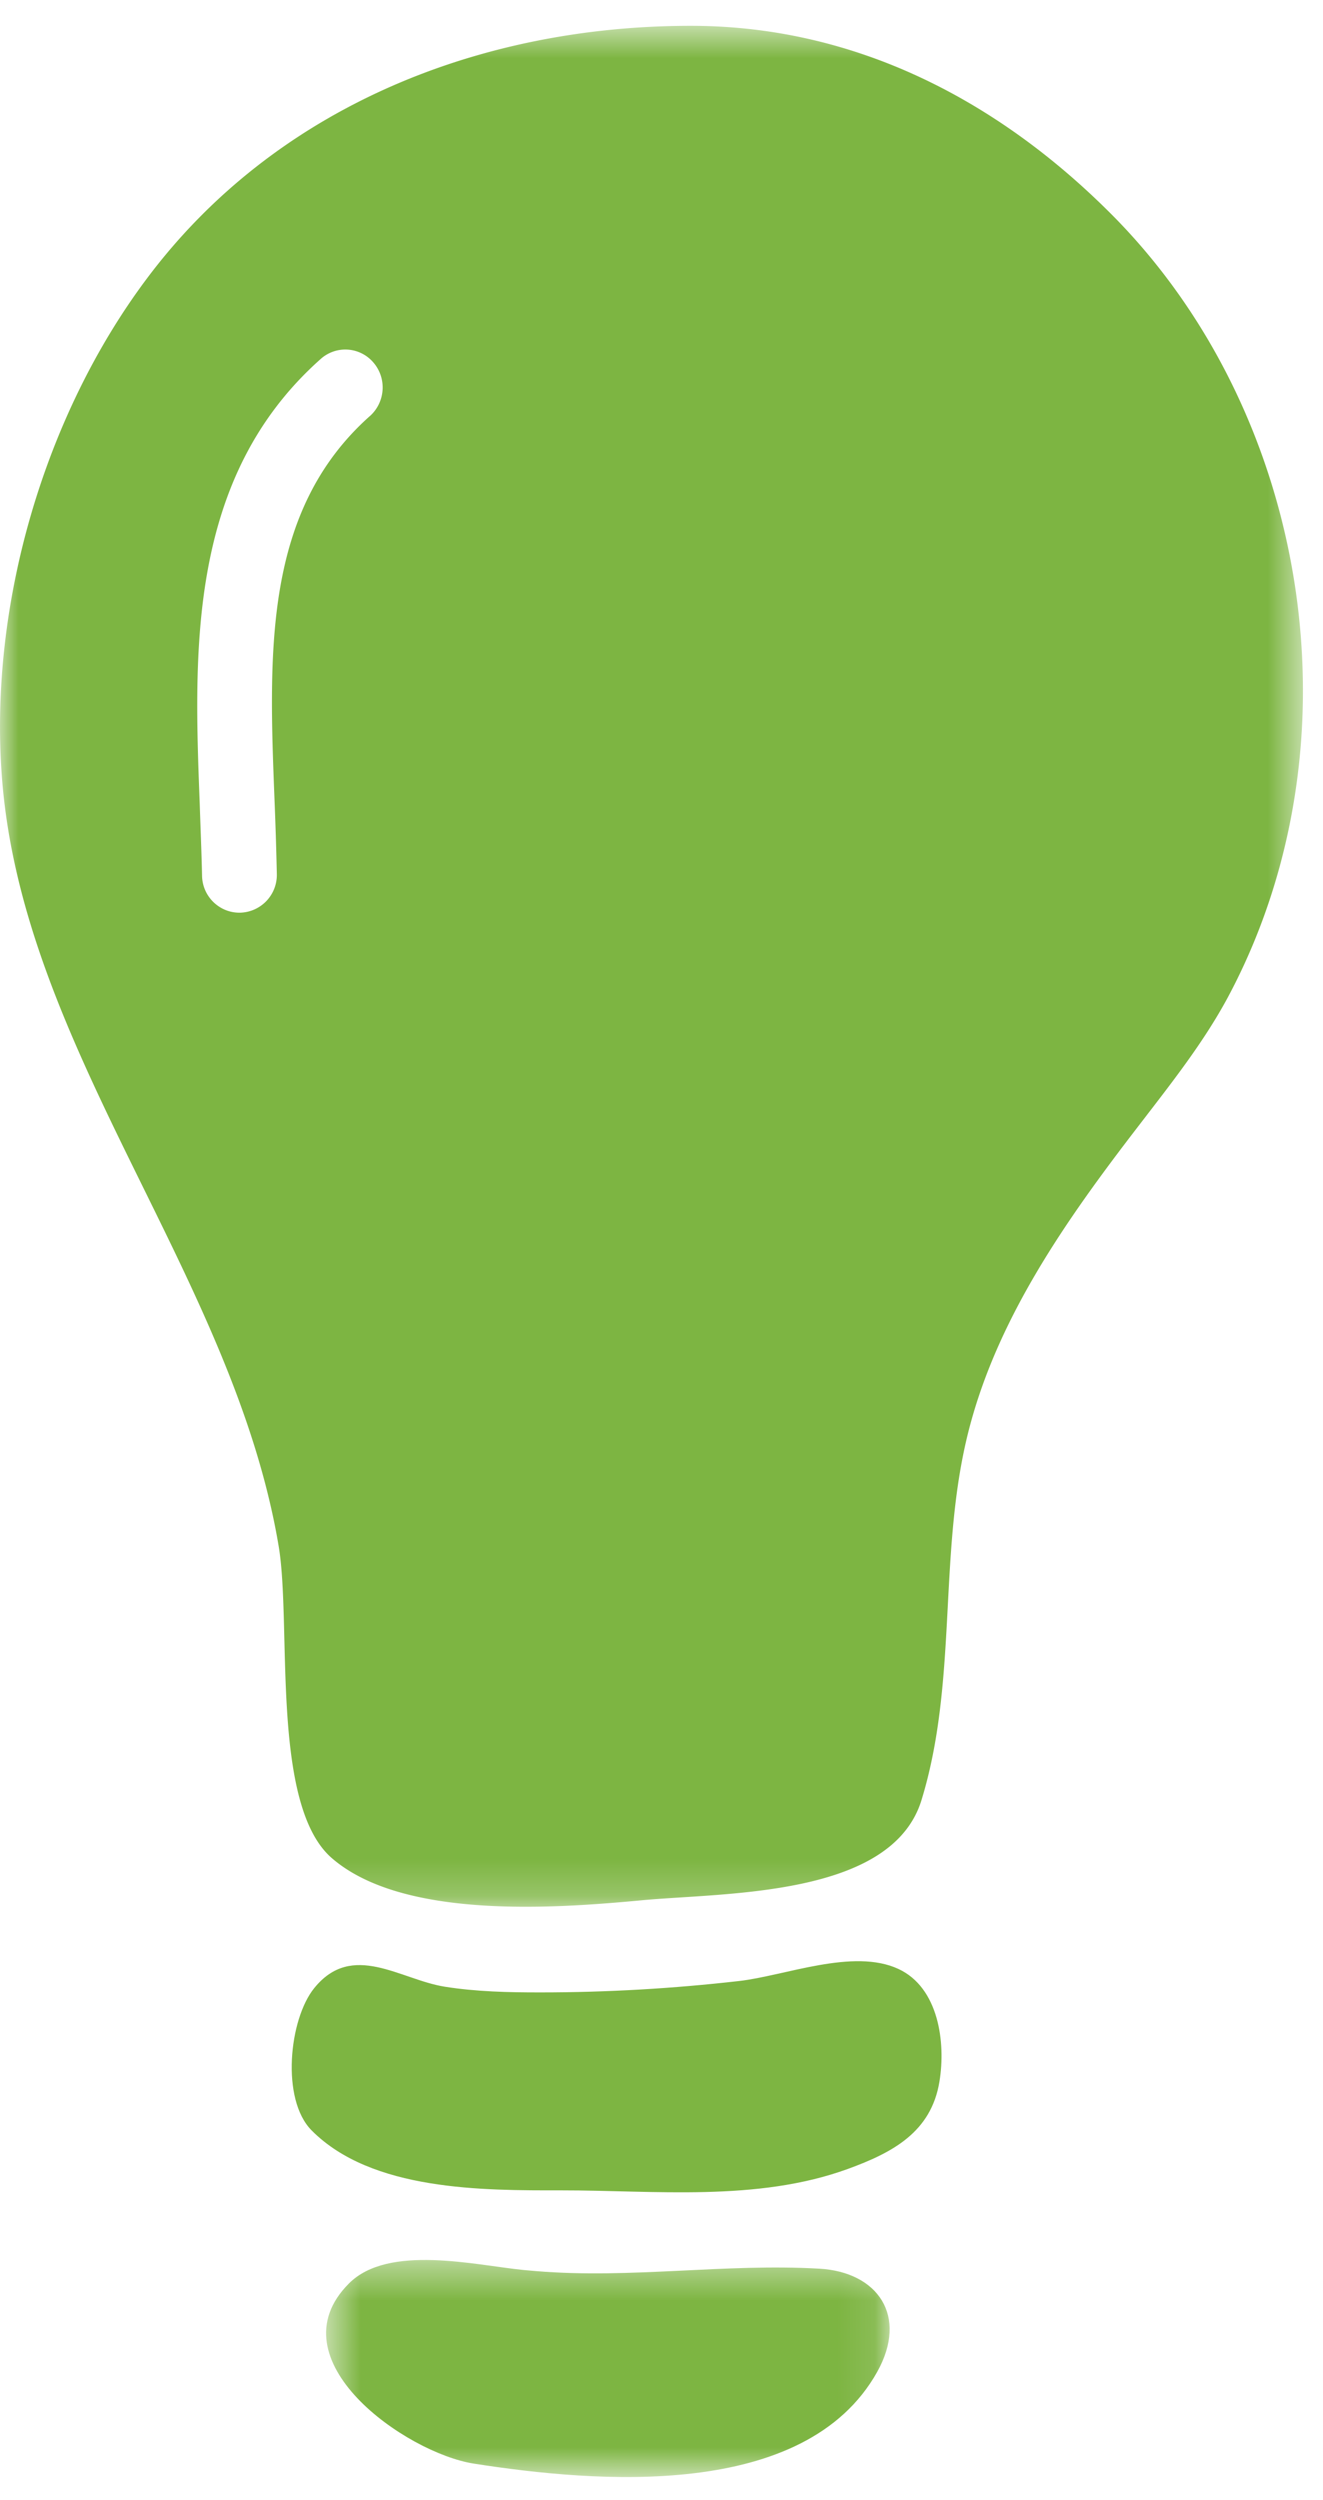
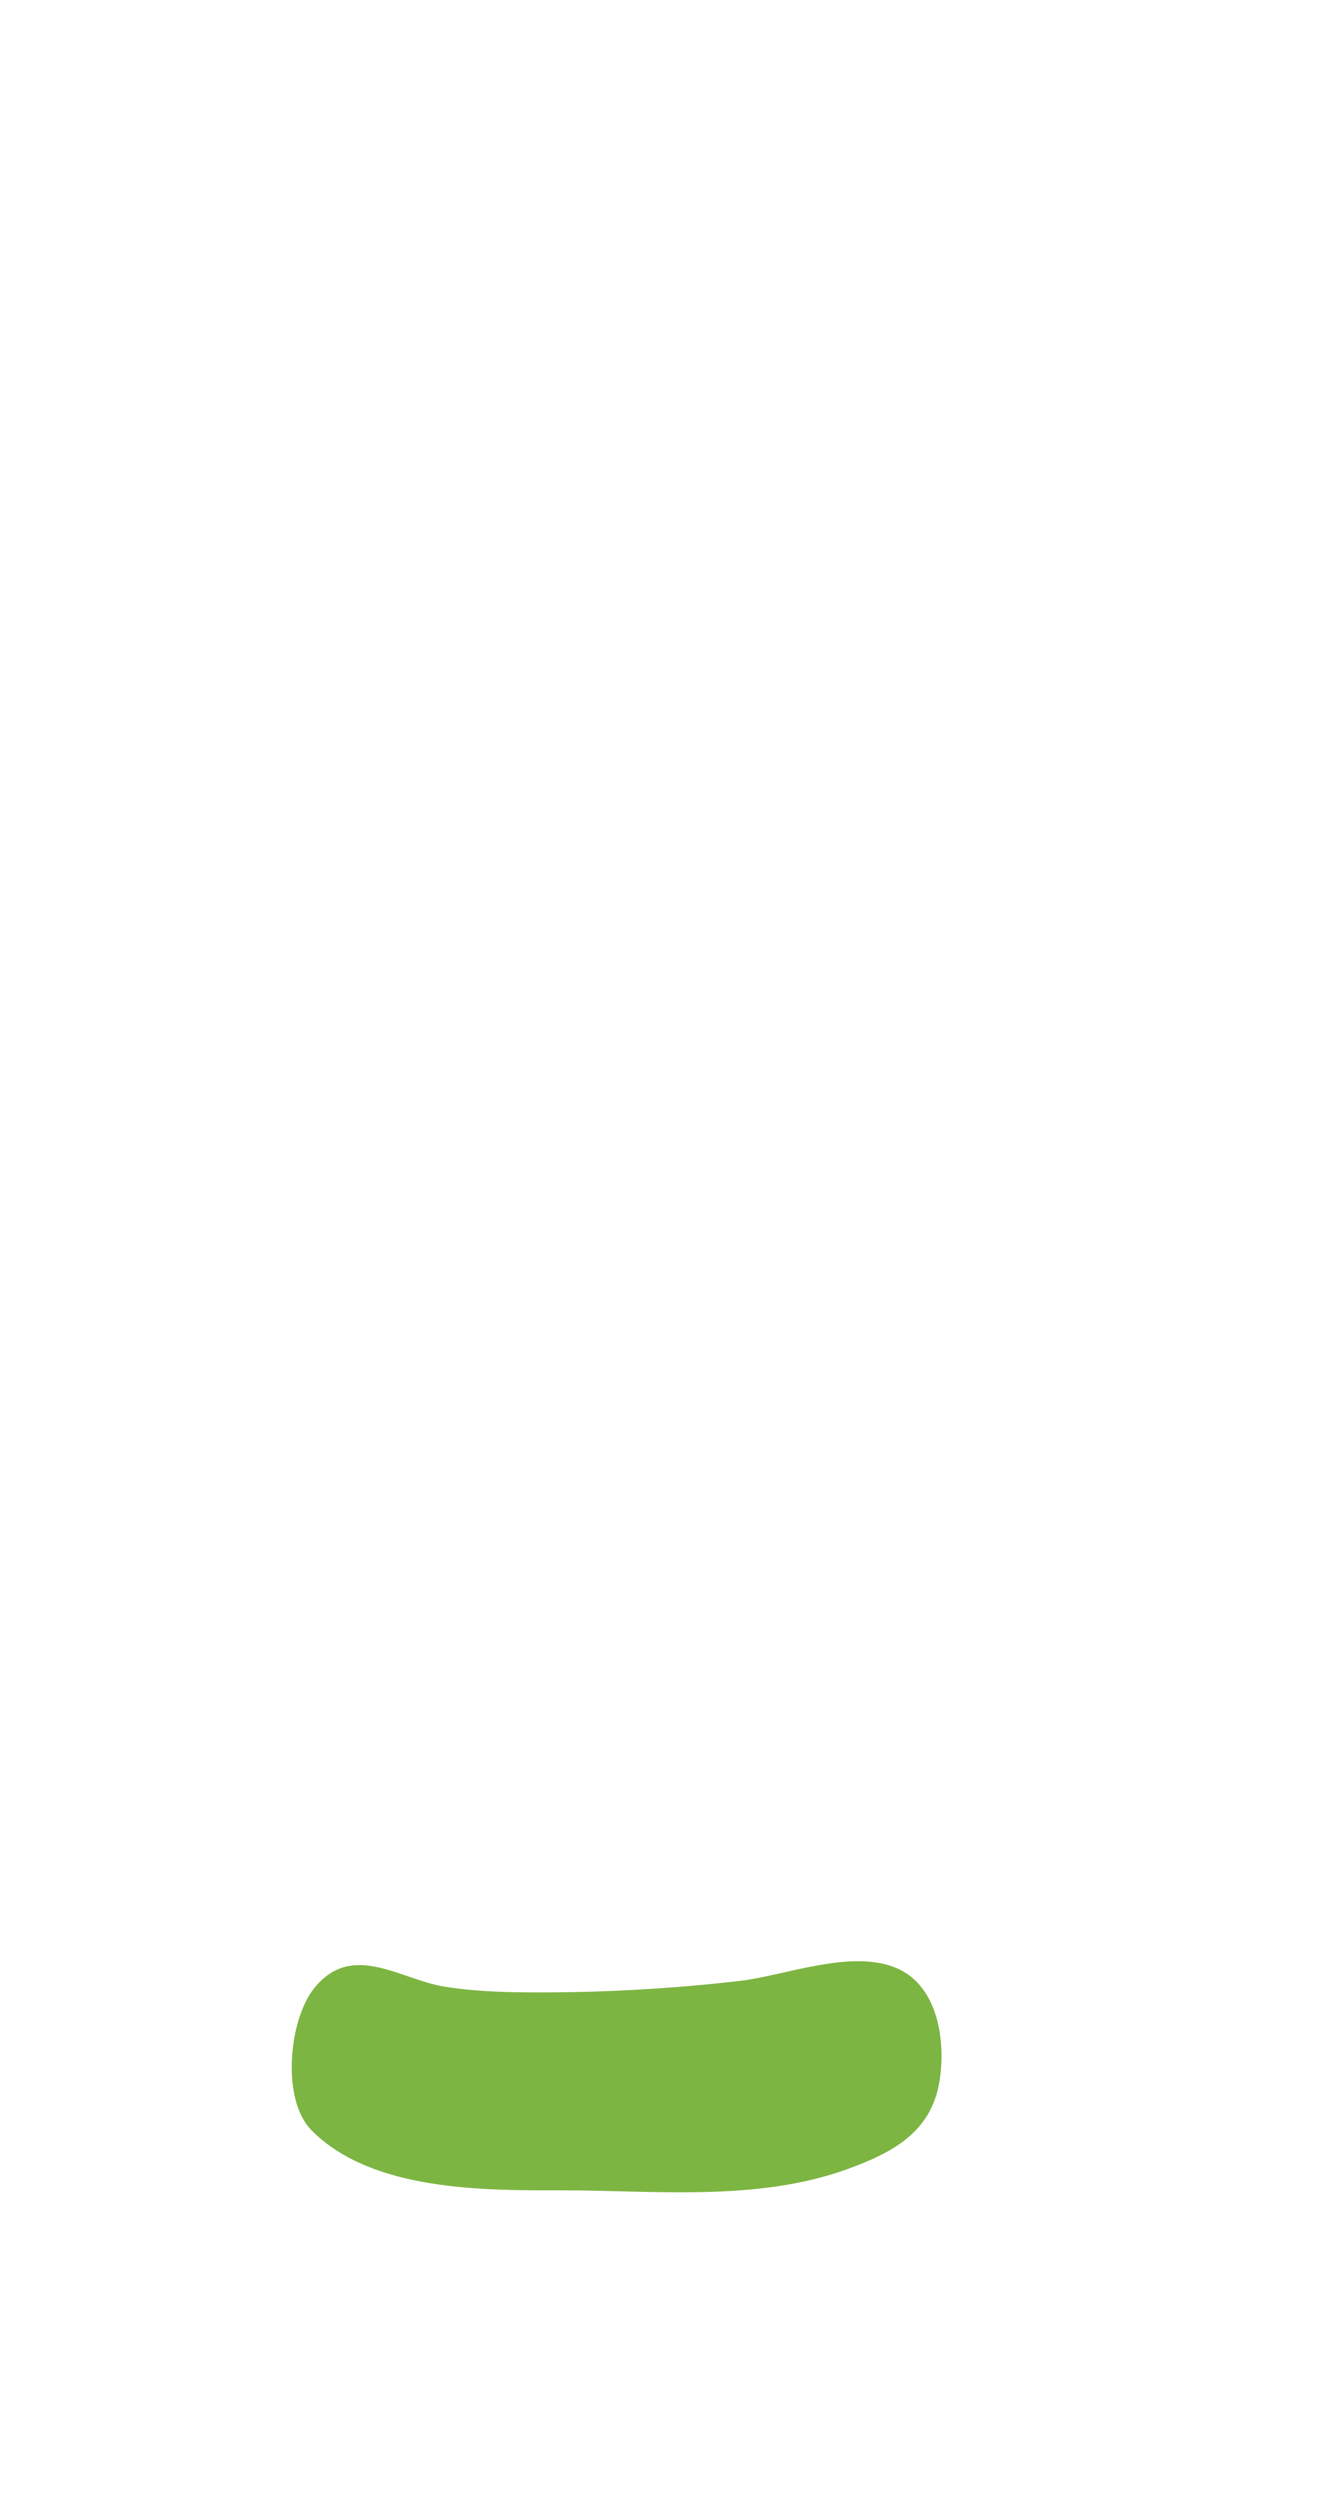
<svg xmlns="http://www.w3.org/2000/svg" xmlns:xlink="http://www.w3.org/1999/xlink" width="36" height="68" viewBox="0 0 36 68">
  <defs>
    <path id="a" d="M0 .627h35.453v51.16H0z" />
-     <path id="c" d="M.564.405H15.9V6.31H.564z" />
  </defs>
  <g fill="none" fill-rule="evenodd">
    <g transform="translate(0 .074)">
      <mask id="b" fill="#fff">
        <use xlink:href="#a" />
      </mask>
-       <path fill="#7DB542" d="M10.067 11.24c-2.901 2.581-2.755 6.415-2.596 10.468.027.673.048 1.339.062 1.997a1.027 1.027 0 0 1-1.004 1.045h-.014c-.554 0-1.01-.449-1.017-1.01-.014-.645-.042-1.297-.063-1.948-.159-4.158-.339-8.875 3.289-12.1a1.003 1.003 0 0 1 1.433.09c.374.428.332 1.08-.09 1.459m20.16-5.503c-3.109-3.113-6.992-5.11-11.43-5.11-5.705 0-11.292 2.186-14.802 6.876C1.205 11.227-.297 16.366.05 21.035c.547 7.445 6.293 13.571 7.532 20.94.36 2.13-.228 7.037 1.447 8.489 1.932 1.676 6.086 1.367 8.405 1.15 2.291-.218 6.833-.078 7.643-2.735.97-3.168.47-6.547 1.212-9.757.747-3.233 2.72-6.016 4.736-8.63.85-1.108 1.723-2.208 2.387-3.442 1.219-2.279 1.877-4.796 2.015-7.326.277-5.132-1.578-10.362-5.2-13.986" mask="url(#b)" />
    </g>
    <path fill="#7DB542" d="M14.709 54.191c1.804 0 3.609-.105 5.402-.31 1.258-.144 3.106-.9 4.336-.328 1.094.507 1.292 1.997 1.116 3.064-.225 1.371-1.266 1.928-2.491 2.375-2.47.9-5.266.581-7.794.583-2.14.002-5.162.018-6.799-1.631-.84-.847-.612-3.025.07-3.868 1.037-1.285 2.341-.232 3.555-.04.86.136 1.737.156 2.605.155" />
    <g transform="translate(8.308 61.063)">
      <mask id="d" fill="#fff">
        <use xlink:href="#c" />
      </mask>
      <path fill="#7DB542" d="M6.29.709C8.87.921 11.4.495 13.988.642c1.578.09 2.43 1.277 1.572 2.81-1.964 3.502-7.656 3.012-10.977 2.492-1.843-.289-5.466-2.82-3.399-4.897C2.261-.036 4.631.55 5.95.679l.34.03" mask="url(#d)" />
    </g>
  </g>
</svg>